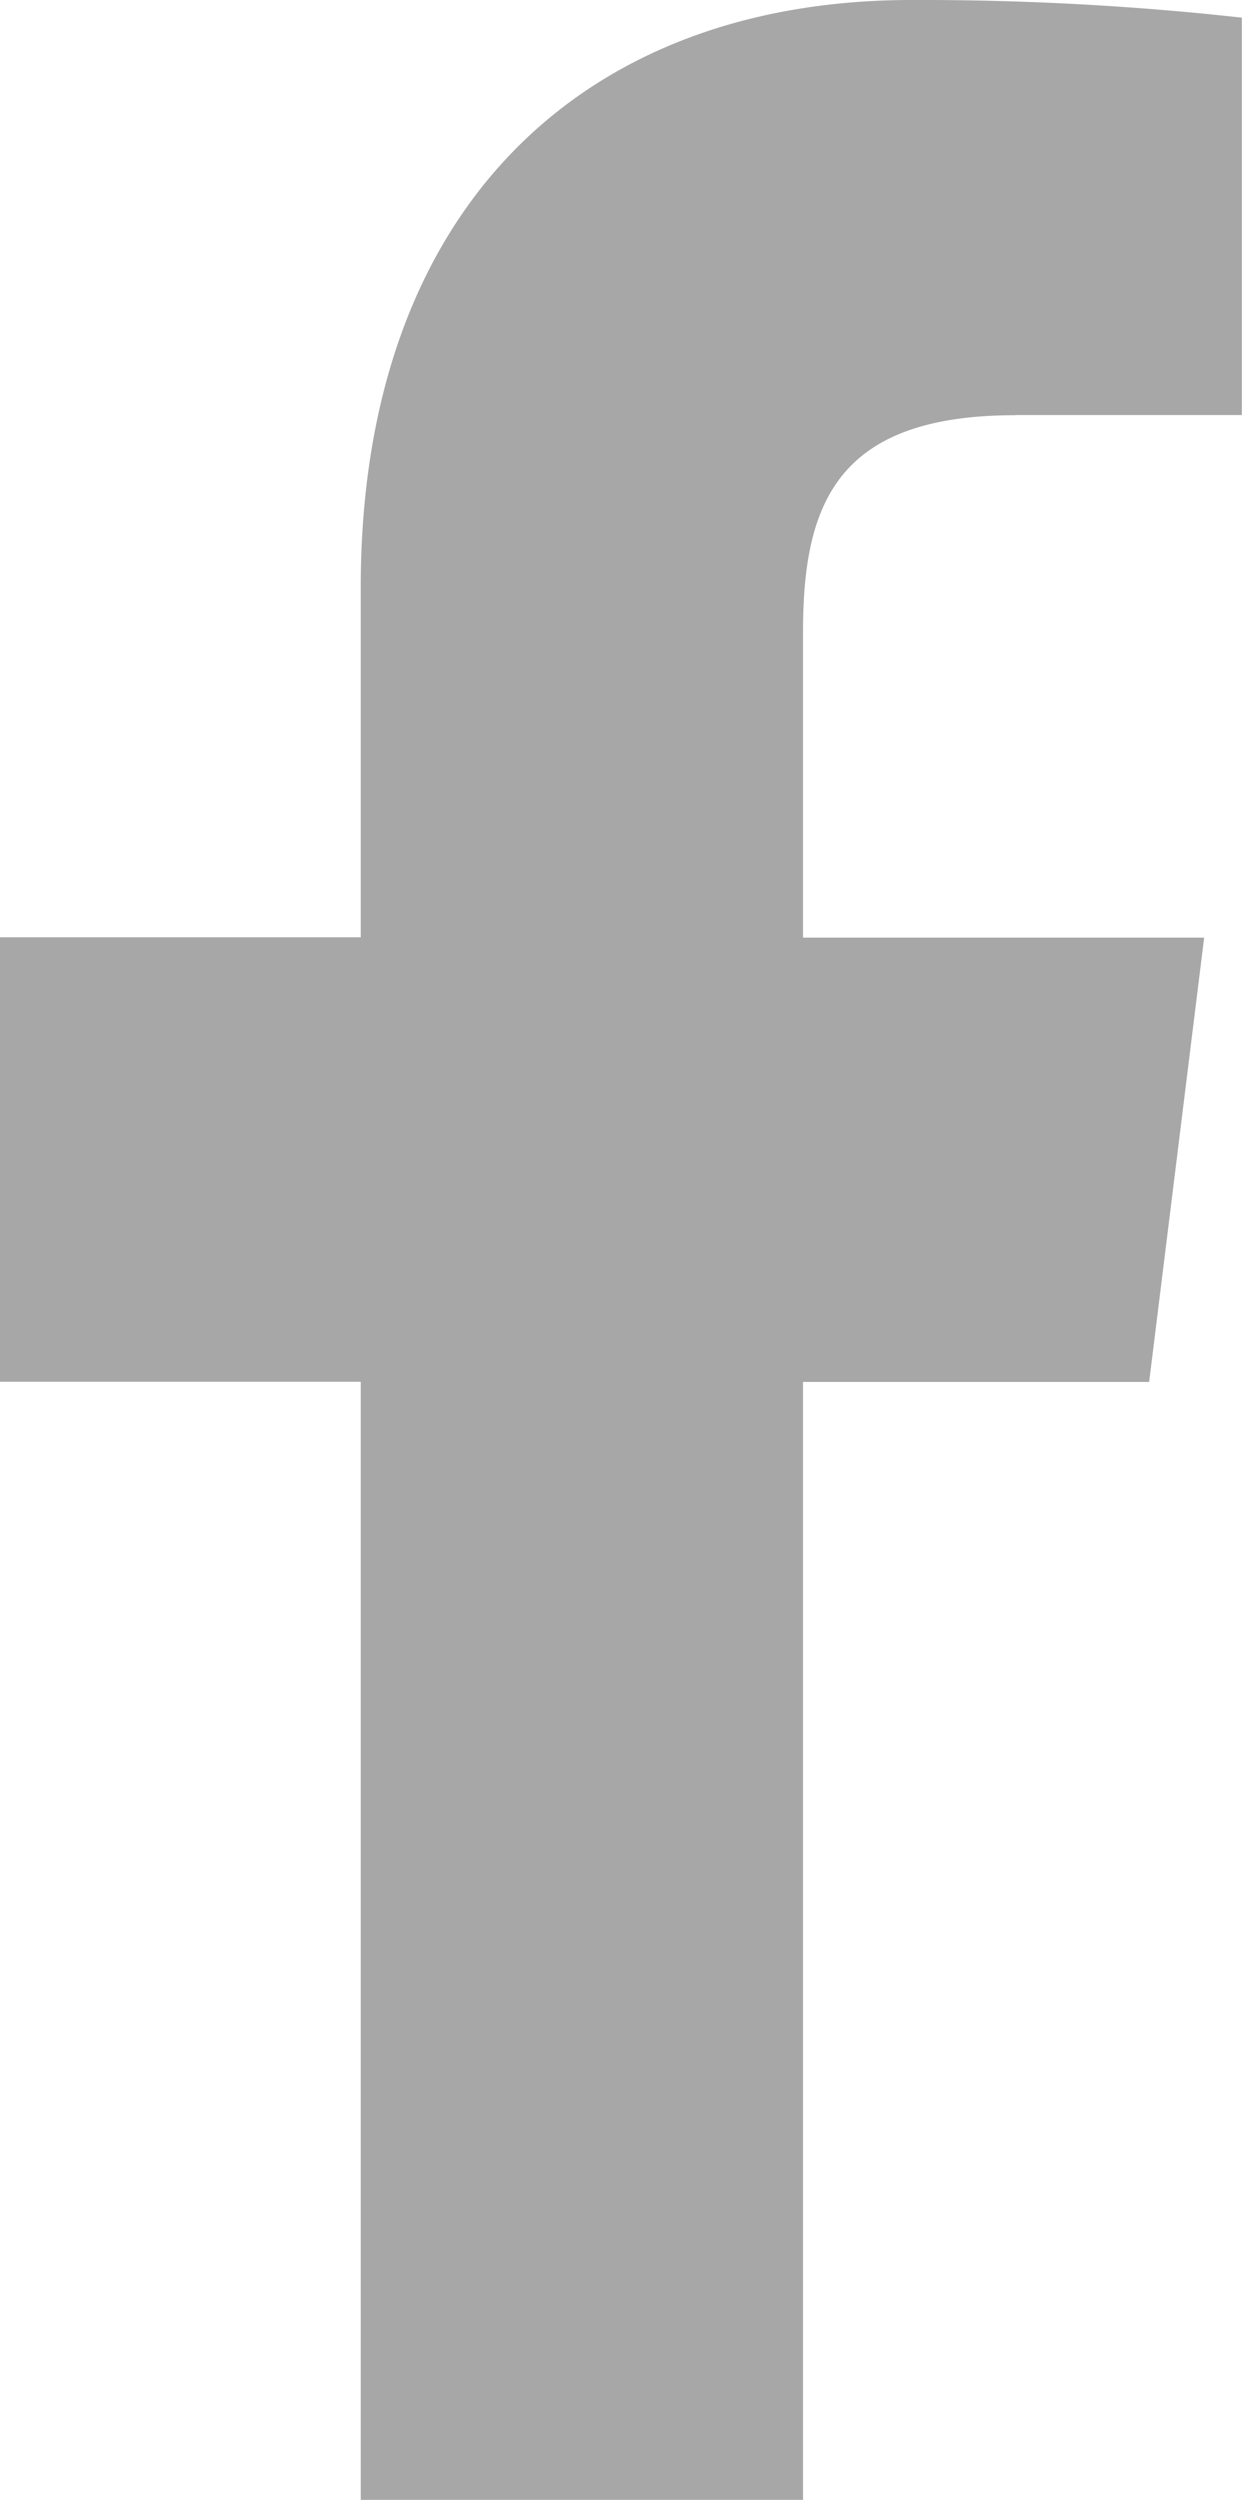
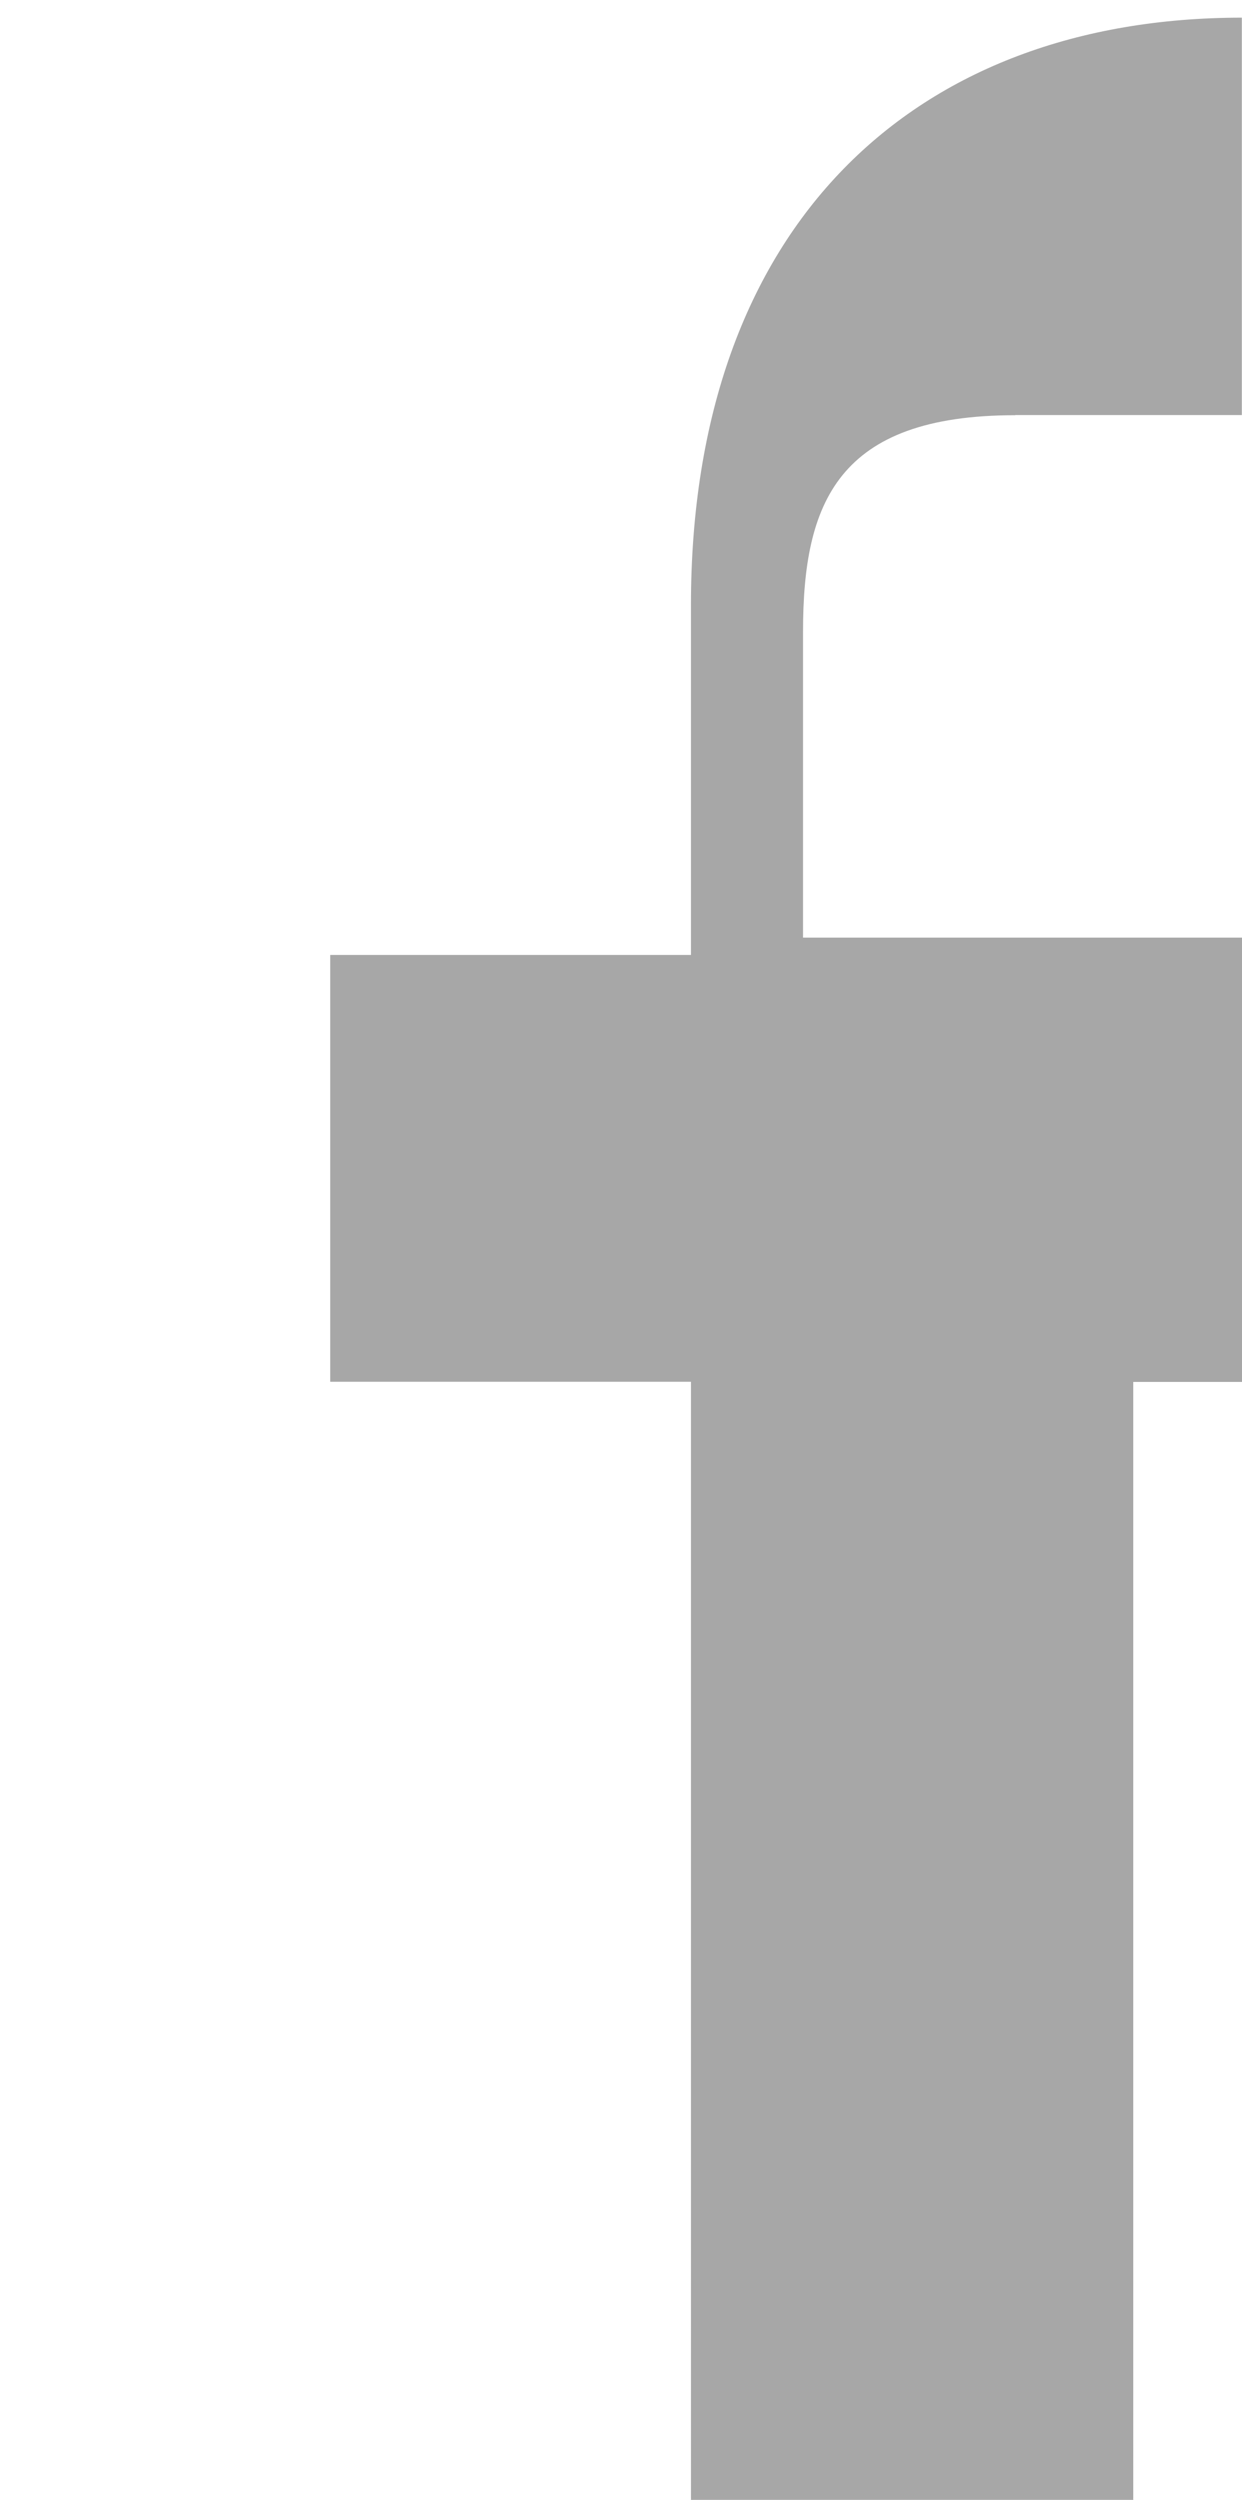
<svg xmlns="http://www.w3.org/2000/svg" width="7.812" height="15.72" viewBox="0 0 7.812 15.72">
-   <path id="Path_31" data-name="Path 31" d="M138.375,2.61H139.8V.111A18.309,18.309,0,0,0,137.723,0c-2.056,0-3.465,1.3-3.465,3.694v2.2h-2.269V8.689h2.269V15.72h2.782V8.69h2.177l.346-2.794H137.04V3.971c0-.808.217-1.36,1.335-1.36Z" transform="translate(-131.989)" fill="#a7a7a7" />
+   <path id="Path_31" data-name="Path 31" d="M138.375,2.61H139.8V.111c-2.056,0-3.465,1.3-3.465,3.694v2.2h-2.269V8.689h2.269V15.72h2.782V8.69h2.177l.346-2.794H137.04V3.971c0-.808.217-1.36,1.335-1.36Z" transform="translate(-131.989)" fill="#a7a7a7" />
</svg>